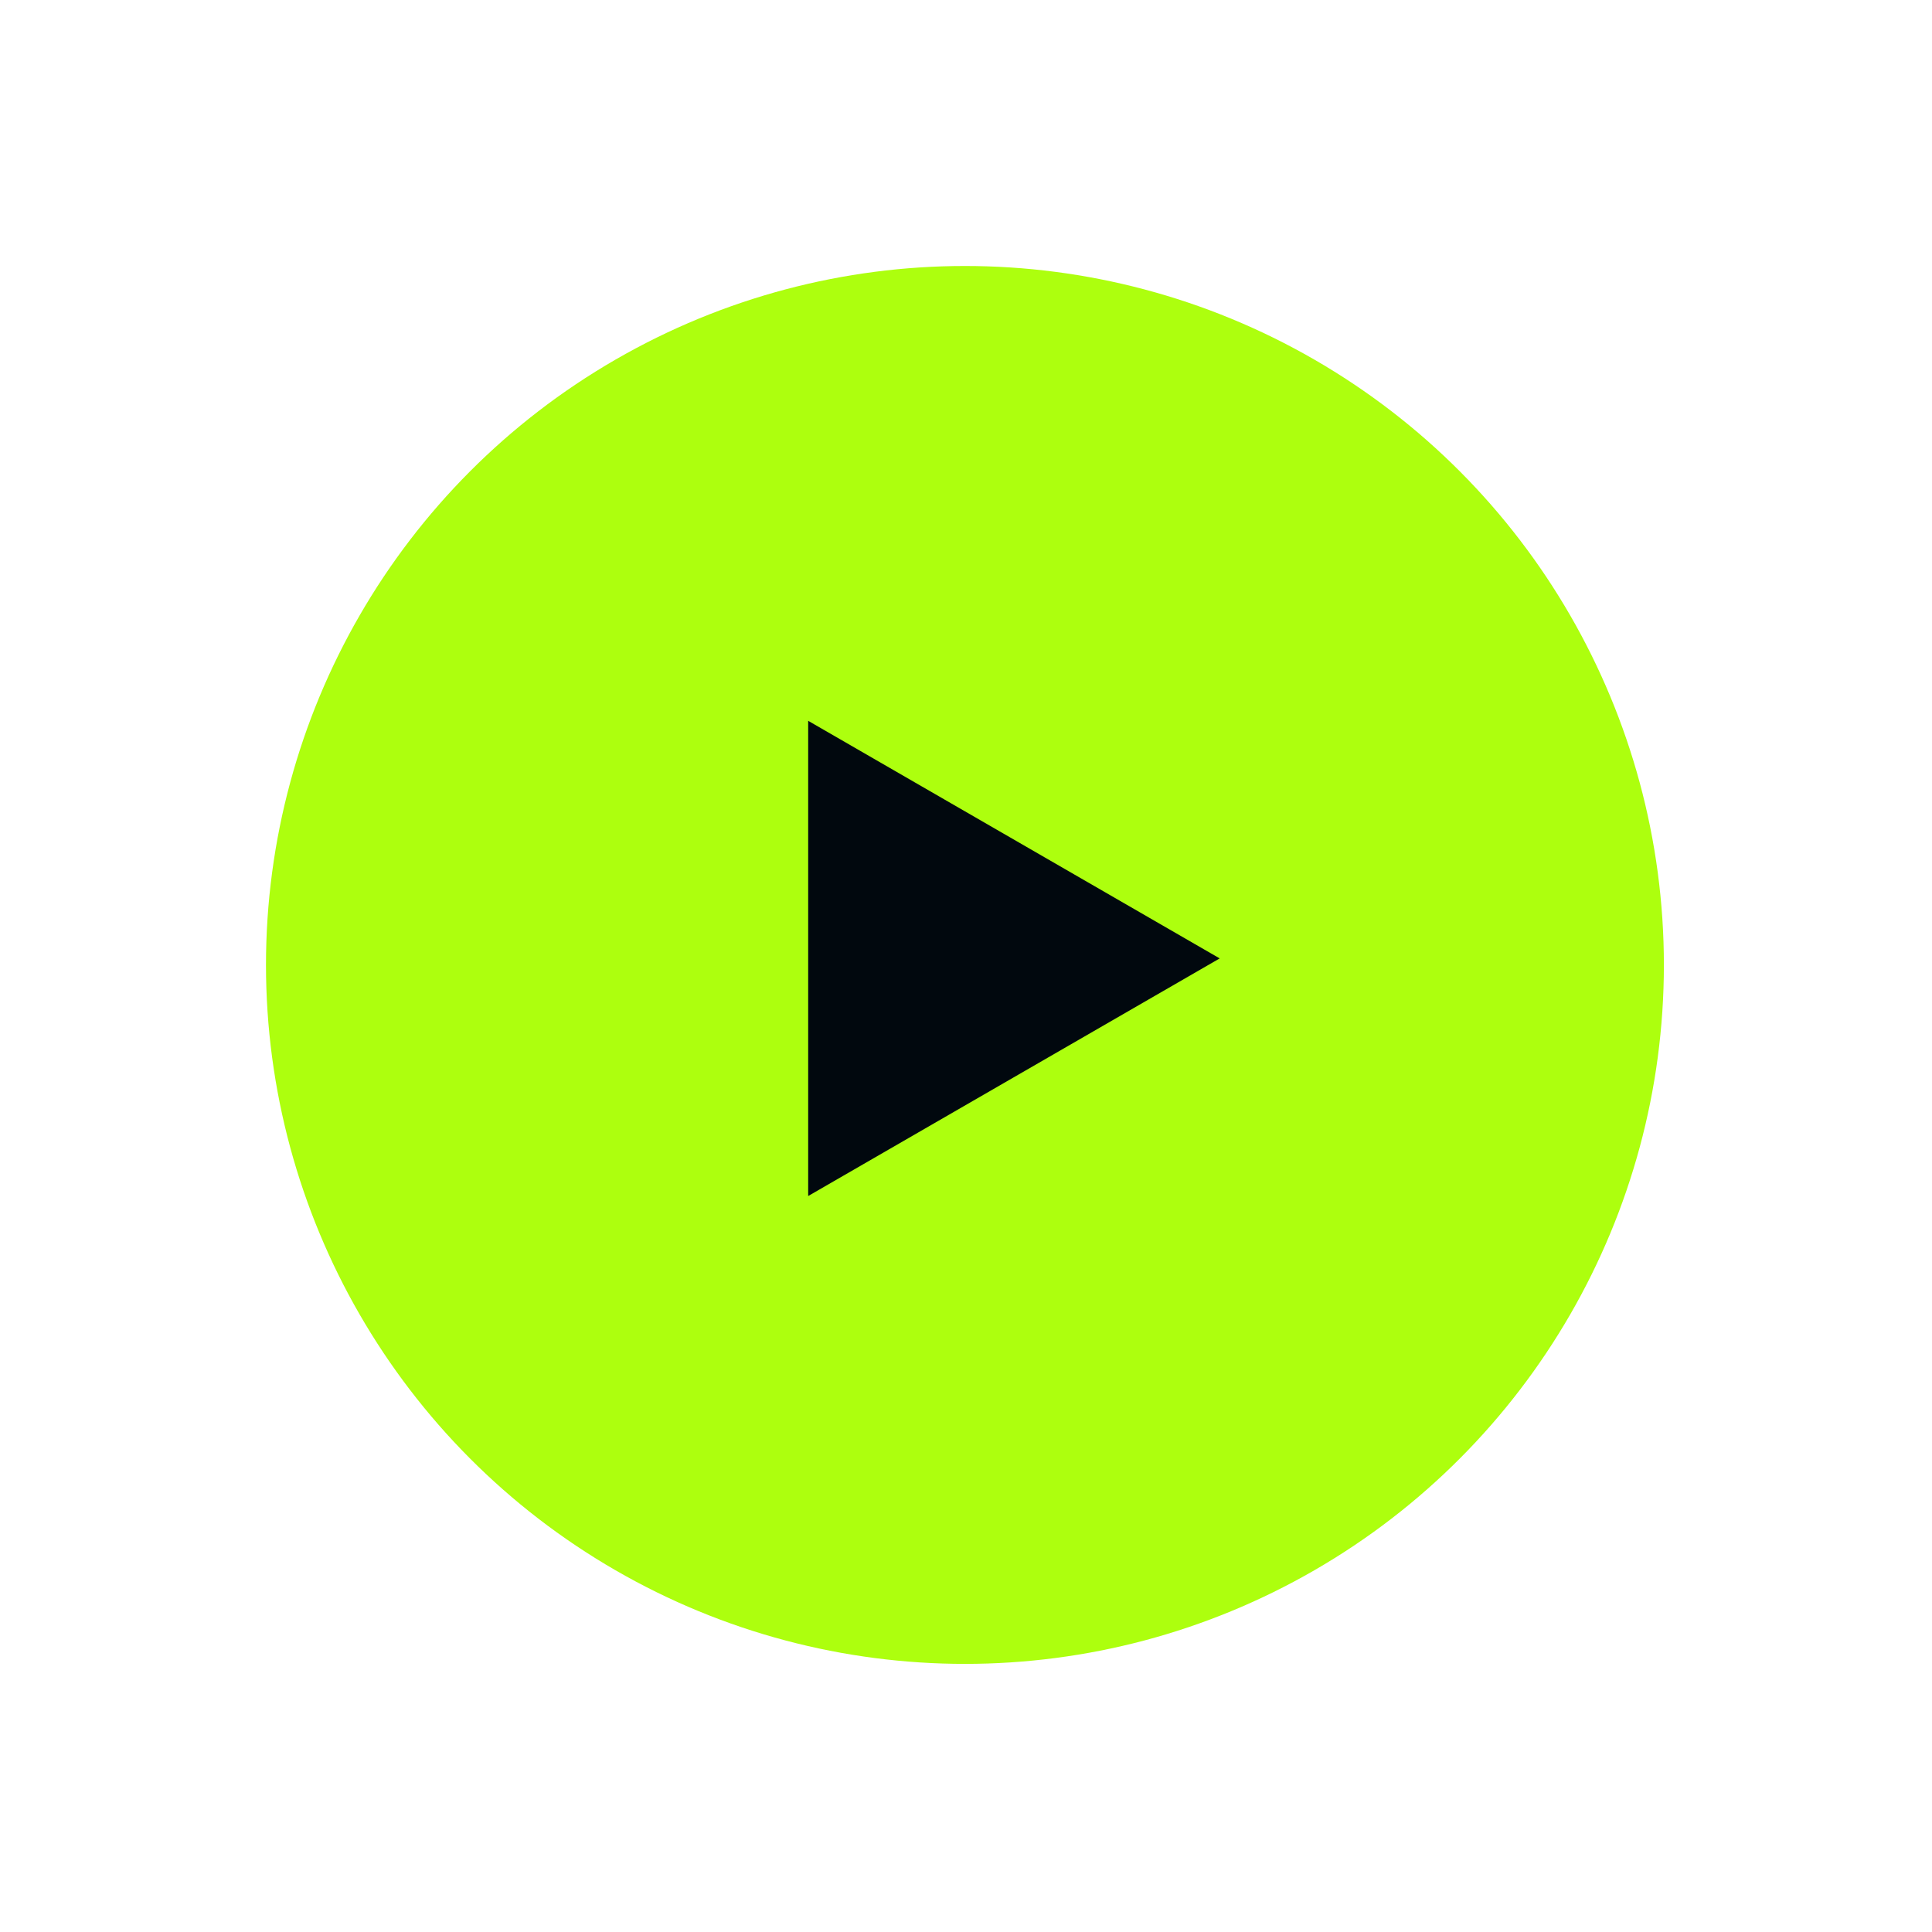
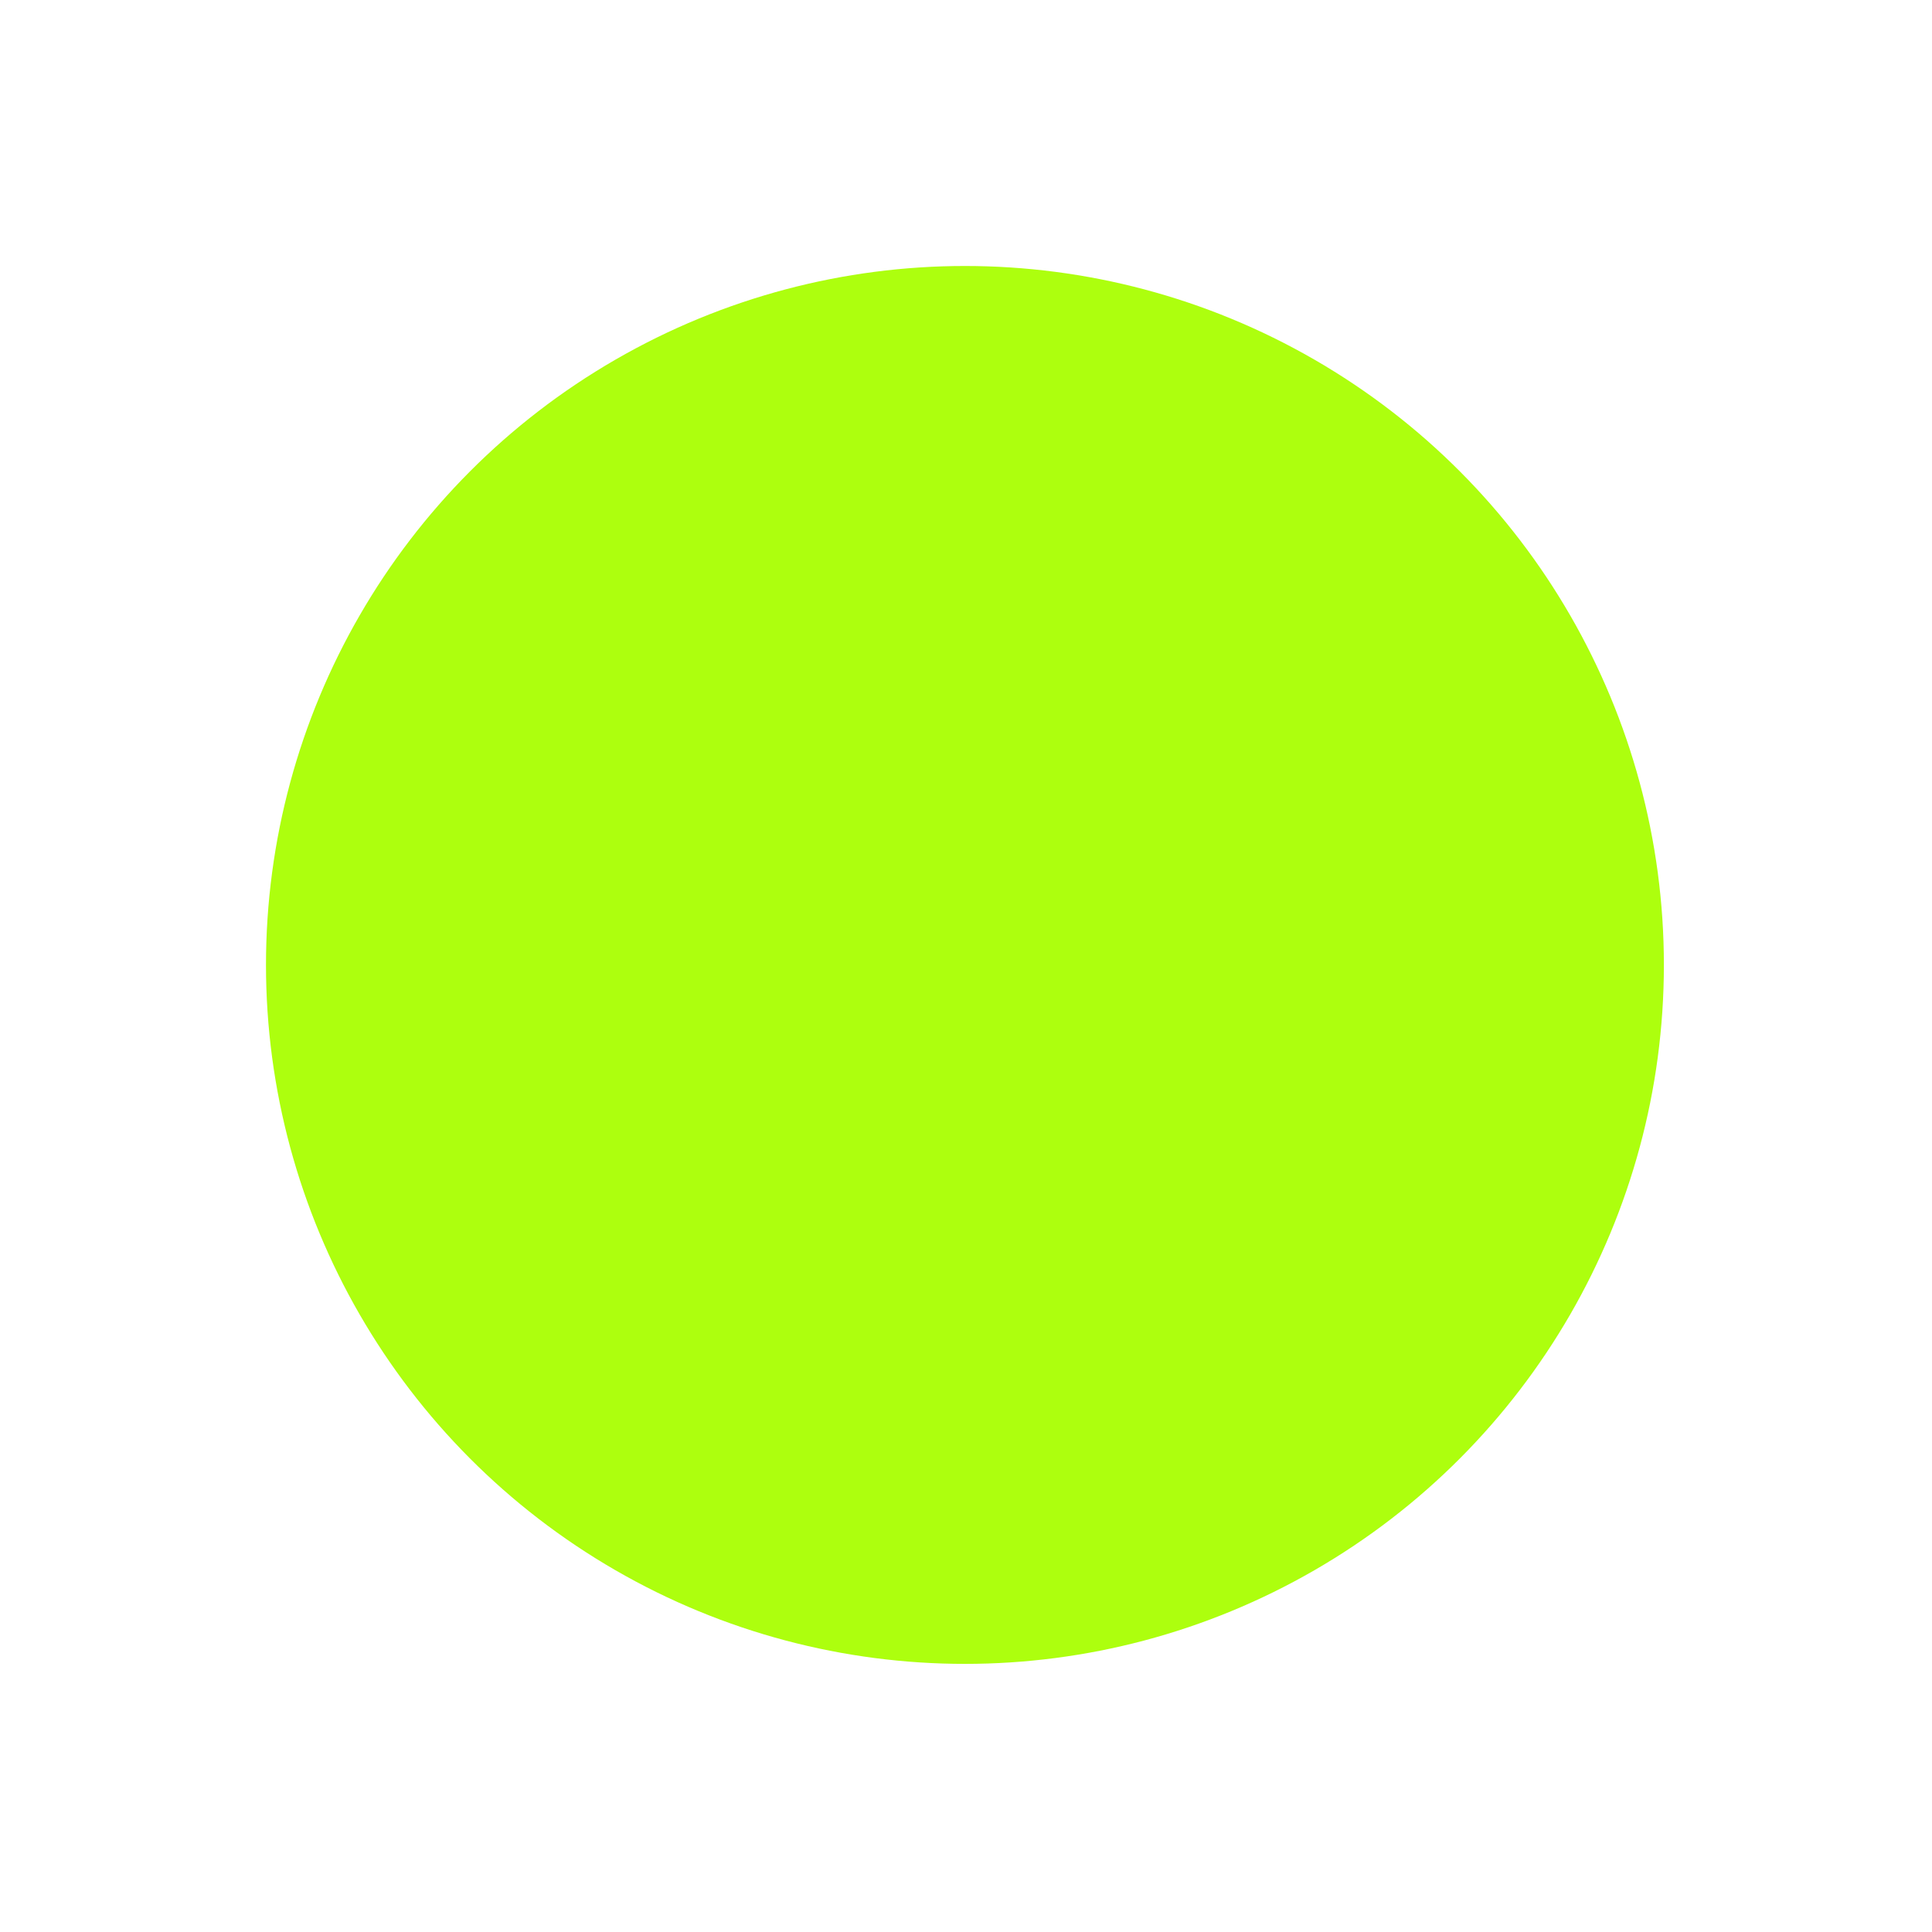
<svg xmlns="http://www.w3.org/2000/svg" width="138" height="138" fill="none">
  <g filter="url(#a)">
    <circle cx="68.924" cy="68.924" r="49.925" fill="#ADFF0E" />
-     <path fill="#01080E" d="M87.121 68.458 57.727 85.43V51.487z" />
  </g>
  <defs>
    <filter id="a" width="136.83" height="136.83" x=".509" y=".509" color-interpolation-filters="sRGB" filterUnits="userSpaceOnUse">
      <feFlood flood-opacity="0" result="BackgroundImageFix" />
      <feColorMatrix in="SourceAlpha" result="hardAlpha" values="0 0 0 0 0 0 0 0 0 0 0 0 0 0 0 0 0 0 127 0" />
      <feOffset />
      <feGaussianBlur stdDeviation="9.245" />
      <feColorMatrix values="0 0 0 0 0.678 0 0 0 0 1 0 0 0 0 0.055 0 0 0 0.4 0" />
      <feBlend in2="BackgroundImageFix" result="effect1_dropShadow_1808_11827" />
      <feBlend in="SourceGraphic" in2="effect1_dropShadow_1808_11827" result="shape" />
    </filter>
  </defs>
</svg>